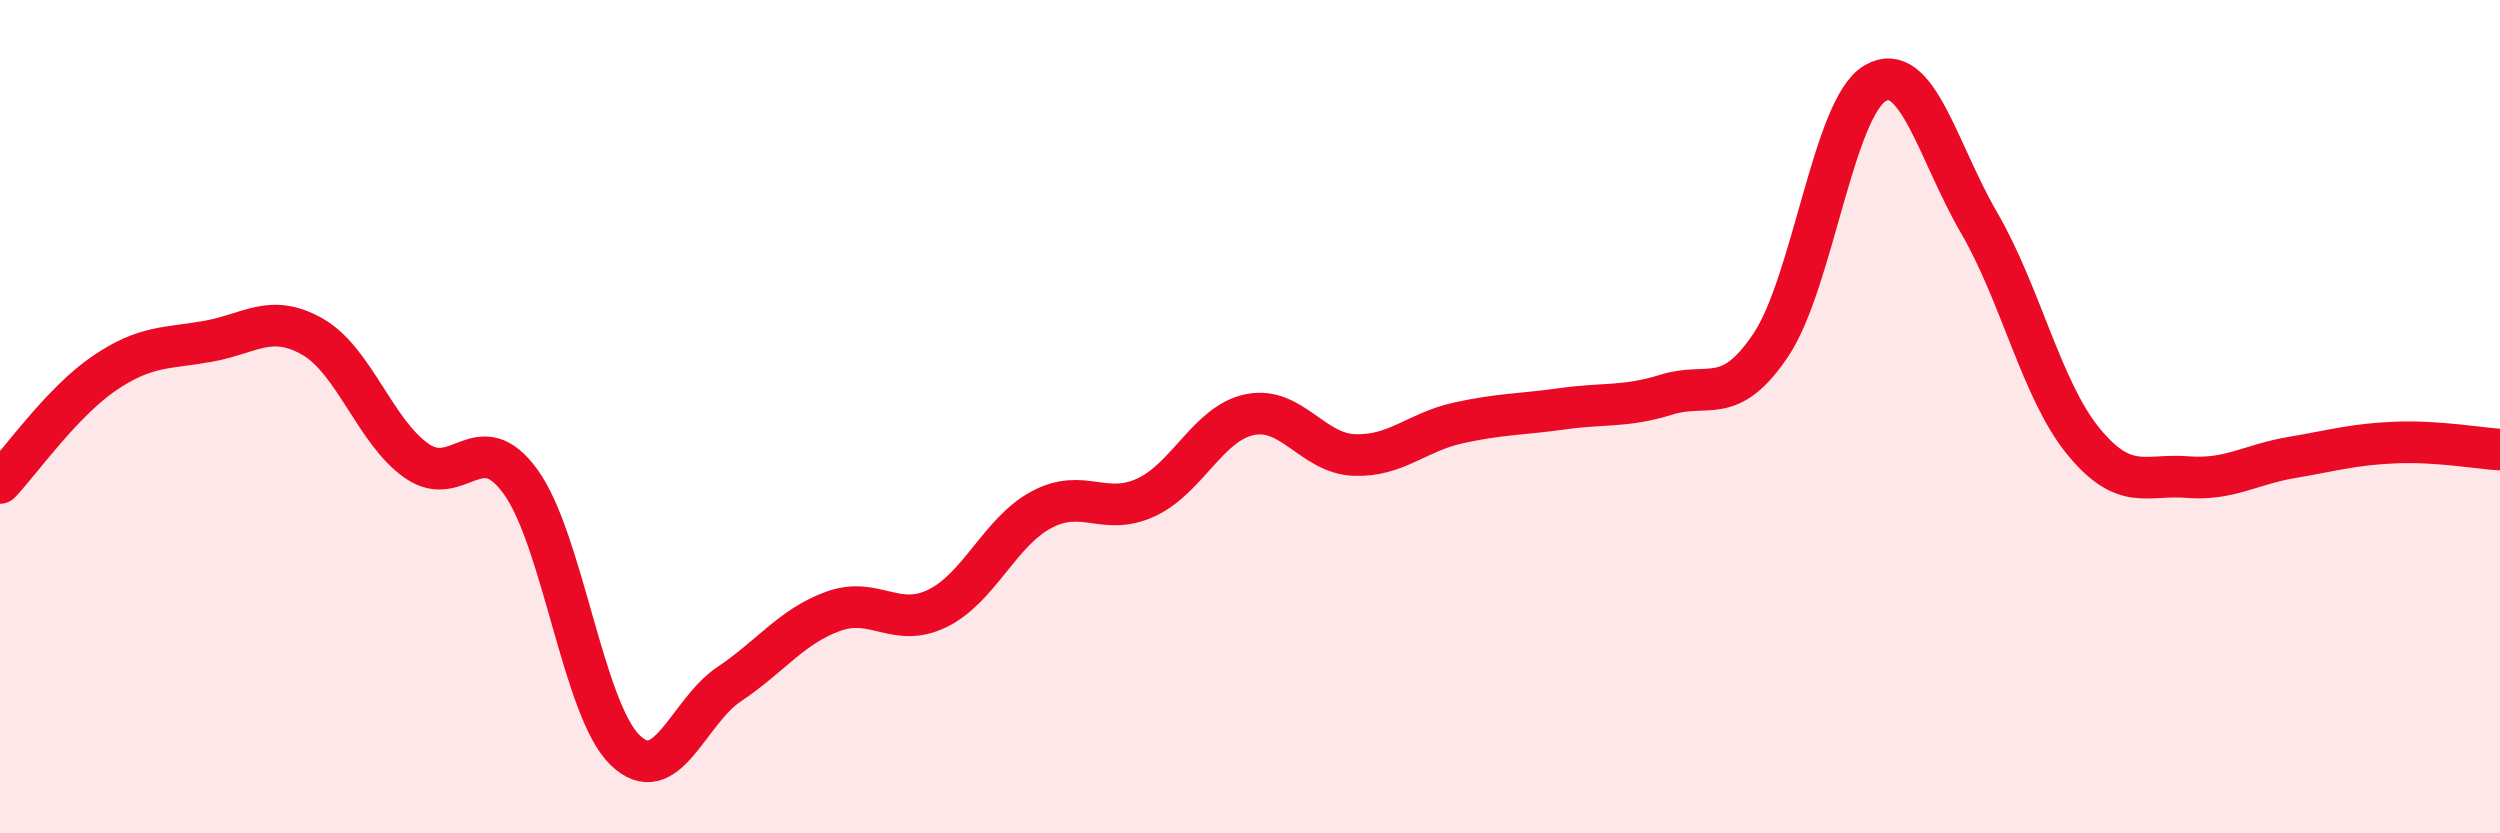
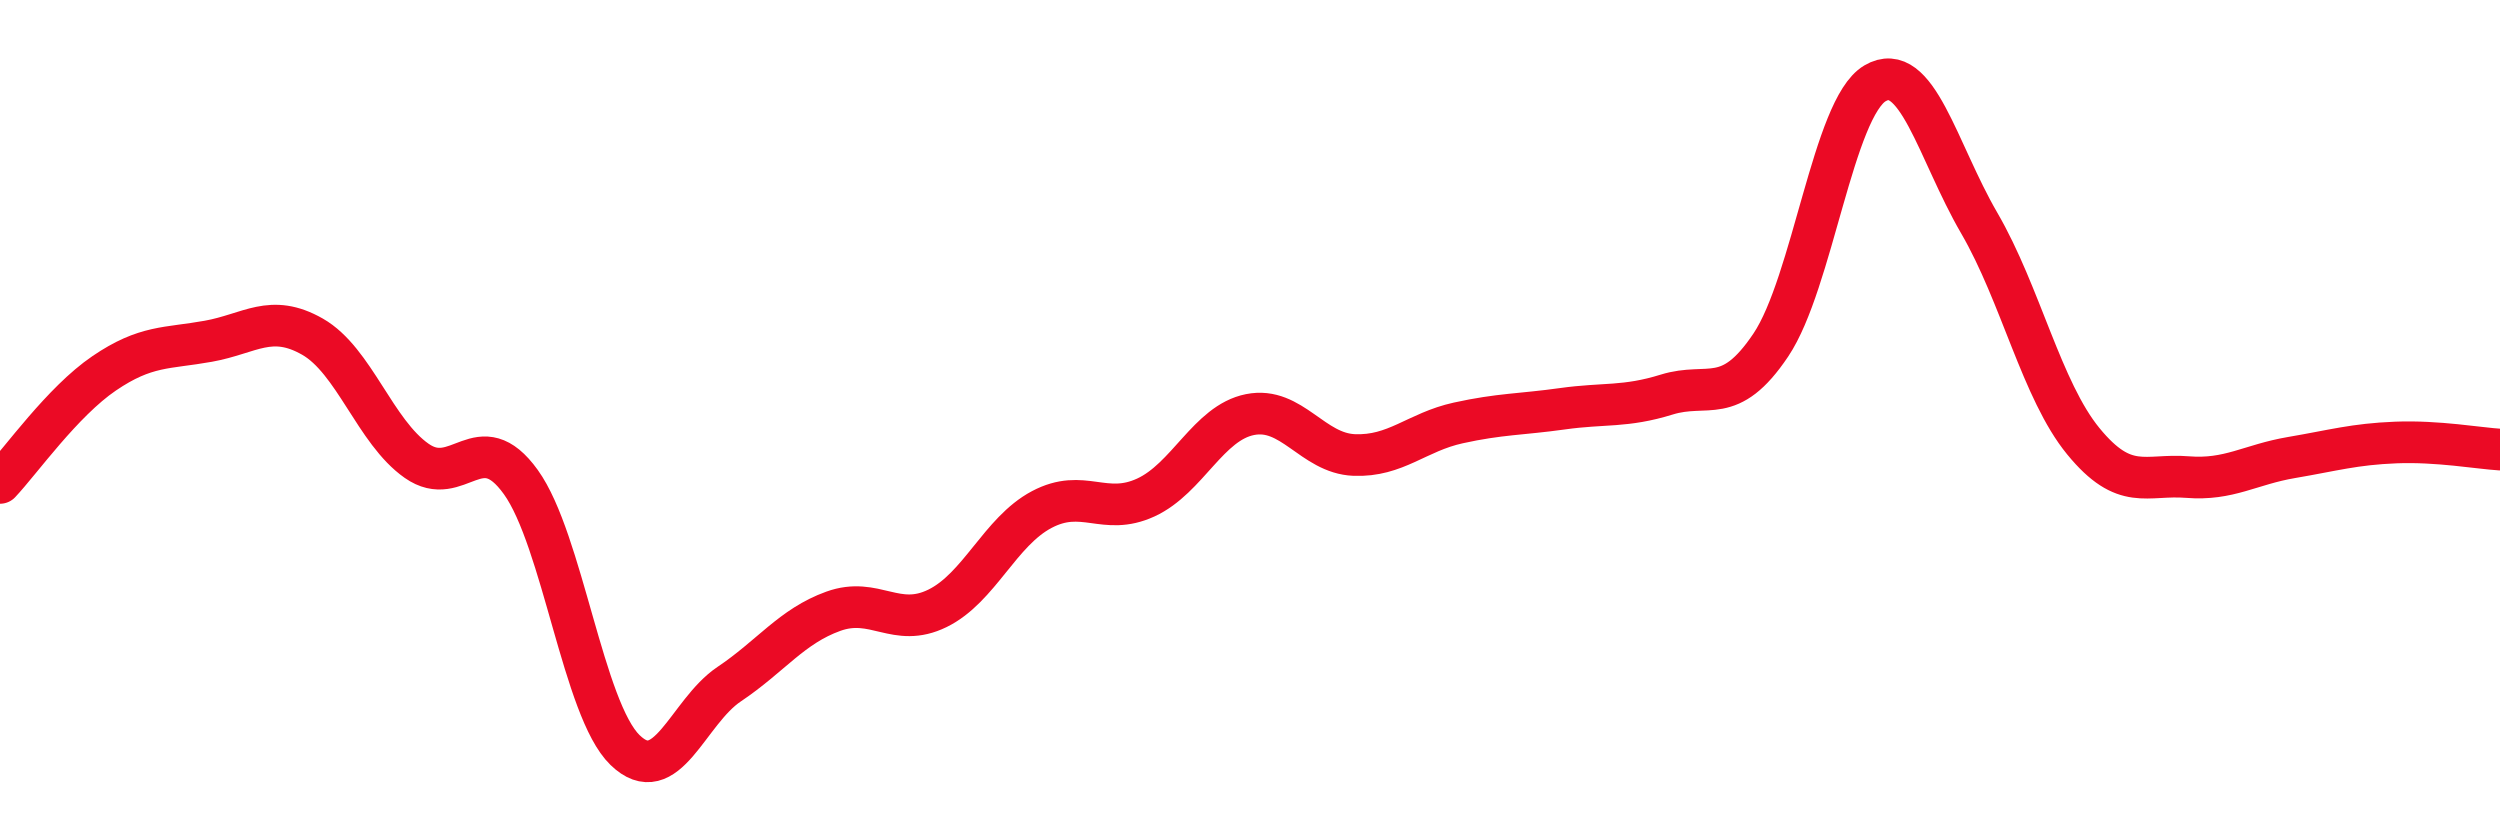
<svg xmlns="http://www.w3.org/2000/svg" width="60" height="20" viewBox="0 0 60 20">
-   <path d="M 0,11.59 C 0.5,11.06 1.5,9.64 2.5,8.96 C 3.5,8.28 4,8.37 5,8.19 C 6,8.01 6.5,7.51 7.5,8.08 C 8.5,8.65 9,10.36 10,11.06 C 11,11.76 11.5,10.18 12.5,11.57 C 13.5,12.96 14,17.03 15,18 C 16,18.97 16.5,17.09 17.5,16.42 C 18.5,15.75 19,15.03 20,14.67 C 21,14.31 21.5,15.09 22.5,14.6 C 23.5,14.11 24,12.76 25,12.23 C 26,11.7 26.5,12.4 27.5,11.94 C 28.5,11.48 29,10.15 30,9.95 C 31,9.75 31.5,10.88 32.5,10.92 C 33.5,10.96 34,10.37 35,10.15 C 36,9.93 36.5,9.95 37.5,9.81 C 38.5,9.67 39,9.78 40,9.47 C 41,9.16 41.5,9.77 42.5,8.28 C 43.5,6.79 44,2.59 45,2 C 46,1.41 46.5,3.63 47.5,5.35 C 48.5,7.07 49,9.37 50,10.59 C 51,11.81 51.5,11.37 52.5,11.45 C 53.5,11.53 54,11.15 55,10.98 C 56,10.81 56.5,10.66 57.5,10.62 C 58.5,10.58 59.5,10.76 60,10.79L60 20L0 20Z" fill="#EB0A25" opacity="0.1" stroke-linecap="round" stroke-linejoin="round" />
  <path d="M 0,11.59 C 0.5,11.06 1.5,9.64 2.5,8.96 C 3.5,8.28 4,8.37 5,8.19 C 6,8.01 6.5,7.51 7.5,8.08 C 8.5,8.65 9,10.36 10,11.06 C 11,11.76 11.5,10.18 12.5,11.57 C 13.5,12.96 14,17.03 15,18 C 16,18.97 16.5,17.09 17.5,16.42 C 18.5,15.75 19,15.03 20,14.67 C 21,14.31 21.5,15.09 22.5,14.6 C 23.5,14.11 24,12.76 25,12.23 C 26,11.7 26.5,12.4 27.5,11.94 C 28.5,11.48 29,10.15 30,9.95 C 31,9.75 31.5,10.88 32.5,10.92 C 33.5,10.96 34,10.37 35,10.15 C 36,9.93 36.5,9.95 37.5,9.81 C 38.5,9.67 39,9.78 40,9.47 C 41,9.16 41.5,9.77 42.5,8.28 C 43.5,6.79 44,2.59 45,2 C 46,1.41 46.5,3.63 47.5,5.35 C 48.5,7.07 49,9.37 50,10.59 C 51,11.81 51.5,11.37 52.5,11.45 C 53.5,11.53 54,11.15 55,10.98 C 56,10.81 56.5,10.66 57.5,10.62 C 58.5,10.58 59.5,10.76 60,10.79" stroke="#EB0A25" stroke-width="1" fill="none" stroke-linecap="round" stroke-linejoin="round" />
</svg>